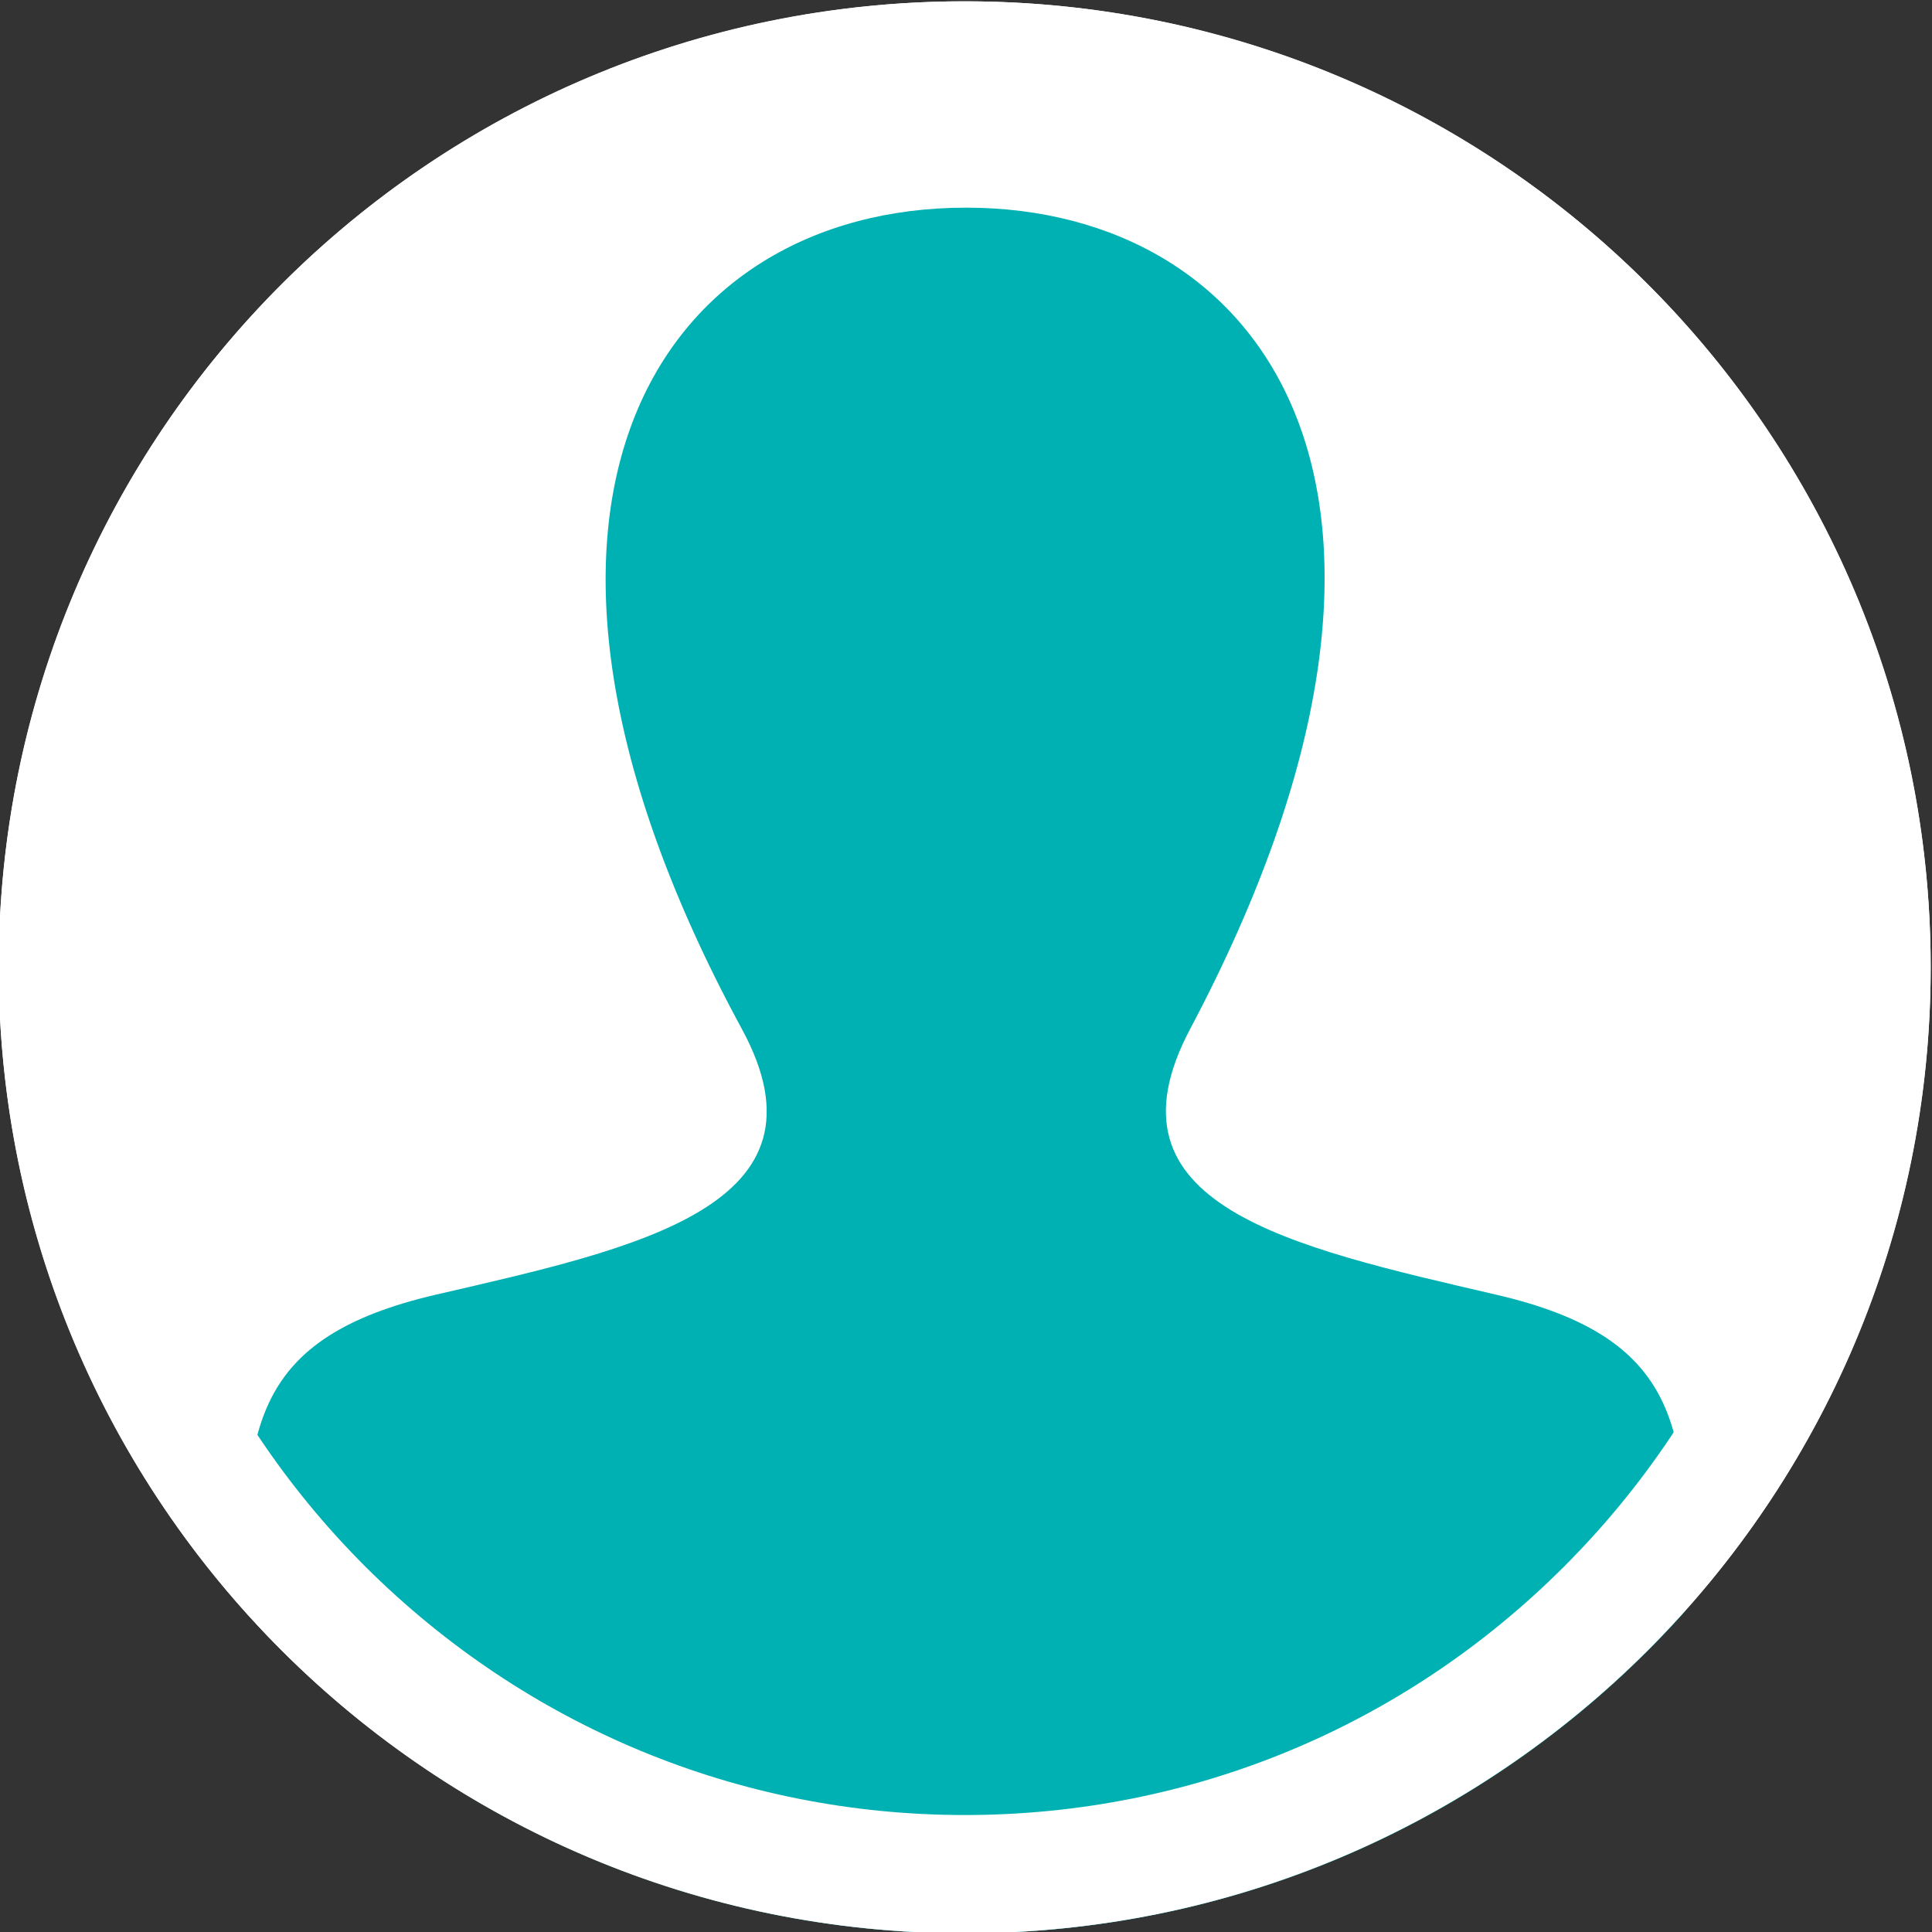
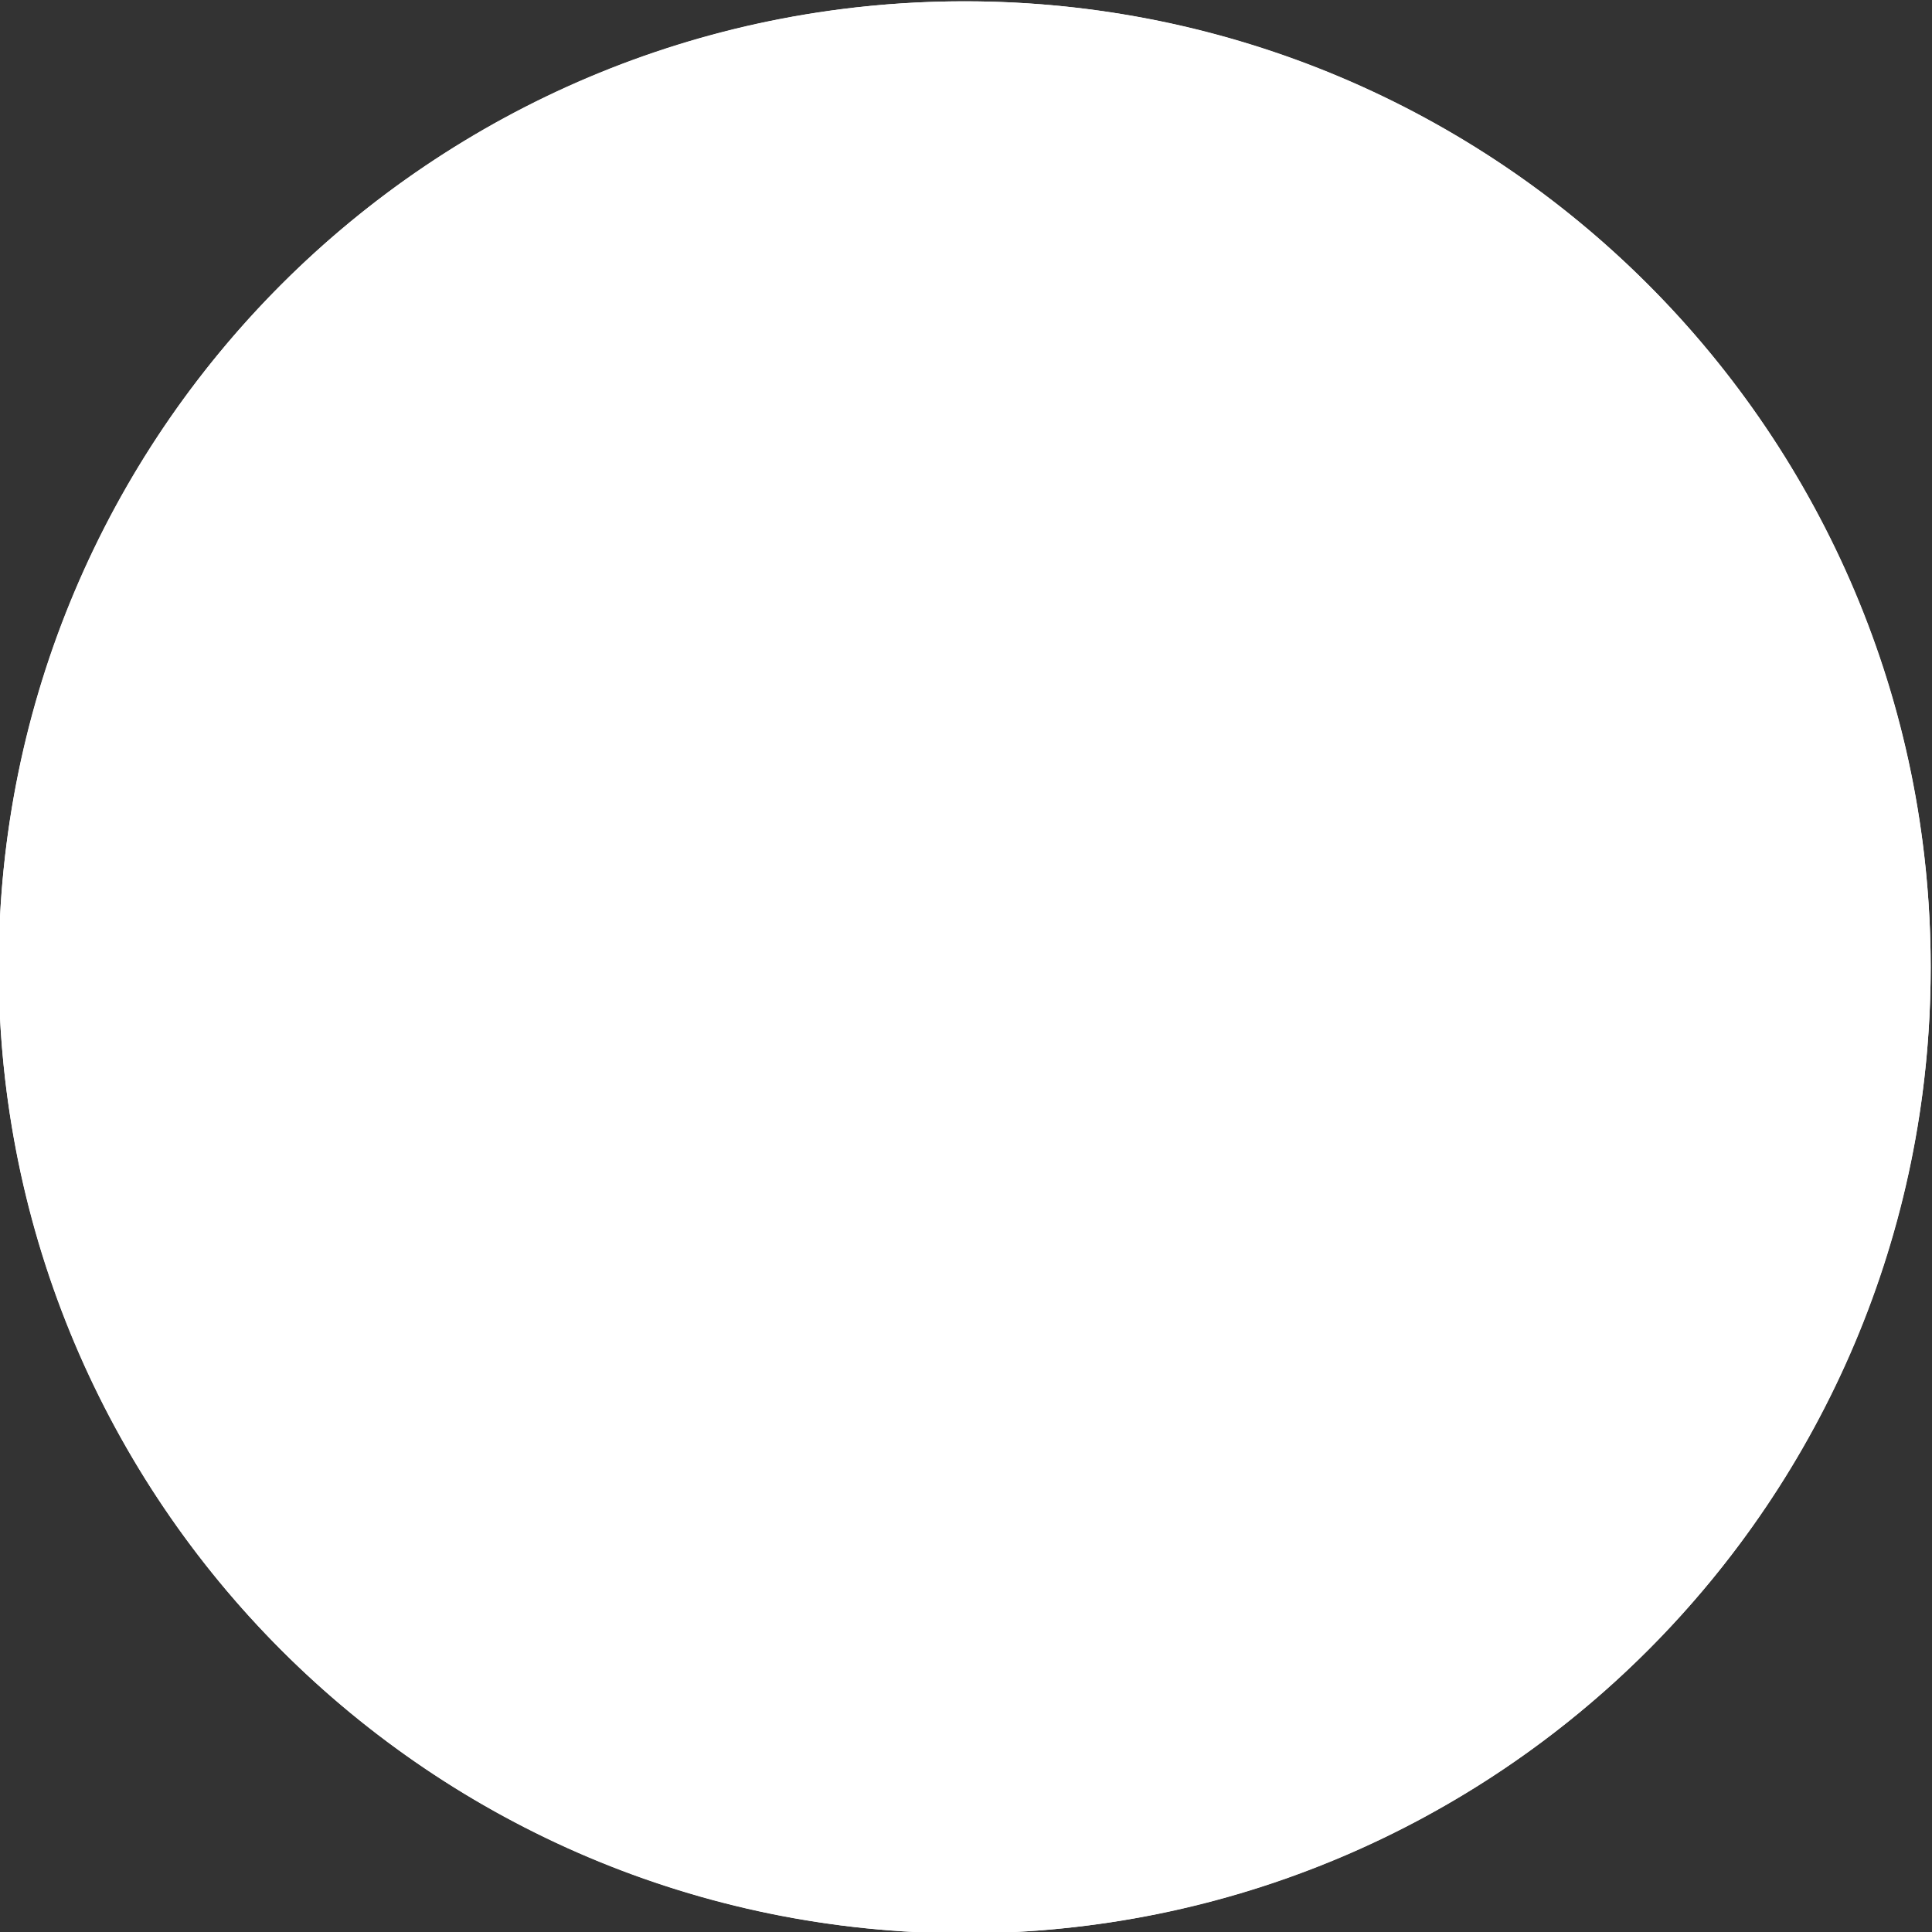
<svg xmlns="http://www.w3.org/2000/svg" version="1.1" id="Layer_1" x="0px" y="0px" width="294px" height="294px" viewBox="0 0 294 294" enable-background="new 0 0 294 294" xml:space="preserve">
  <rect x="0" y="0" width="294" height="294" fill="#333333" stroke="none" />
  <g>
    <circle fill="#FFFFFF" cx="146.8" cy="147.2" r="147" />
  </g>
-   <path fill="#00B1B3" d="M146.8,294.2c43.7,0,82.9-19,109.8-49.2l0-2.9c0.1-24.6-0.8-38.6-29-45.1c-31.4-7.3-60.7-13.6-46.5-40.4  c43.2-81.5,11.4-125-34.1-125c-46.5,0-77.4,45.2-34.1,125c14.6,26.9-15.8,33.3-46.5,40.4c-28.1,6.5-29.1,20.4-29.1,44.8l0,3.4  C64.1,275.2,103.3,294.2,146.8,294.2z" />
-   <path fill="#FFFFFF" d="M146.8,18.2c34.5,0,66.9,13.4,91.2,37.8c24.4,24.4,37.8,56.8,37.8,91.2S262.4,214,238,238.4  c-24.4,24.4-56.8,37.8-91.2,37.8S80,262.7,55.6,238.4c-24.4-24.4-37.8-56.8-37.8-91.2s13.4-66.9,37.8-91.2  C80,31.6,112.4,18.2,146.8,18.2 M146.8,0.2c-81.2,0-147,65.8-147,147s65.8,147,147,147s147-65.8,147-147S228,0.2,146.8,0.2  L146.8,0.2z" />
+   <path fill="#FFFFFF" d="M146.8,18.2c34.5,0,66.9,13.4,91.2,37.8c24.4,24.4,37.8,56.8,37.8,91.2S262.4,214,238,238.4  c-24.4,24.4-56.8,37.8-91.2,37.8S80,262.7,55.6,238.4c-24.4-24.4-37.8-56.8-37.8-91.2s13.4-66.9,37.8-91.2  C80,31.6,112.4,18.2,146.8,18.2 M146.8,0.2c-81.2,0-147,65.8-147,147s65.8,147,147,147s147-65.8,147-147S228,0.2,146.8,0.2  L146.8,0.2" />
</svg>